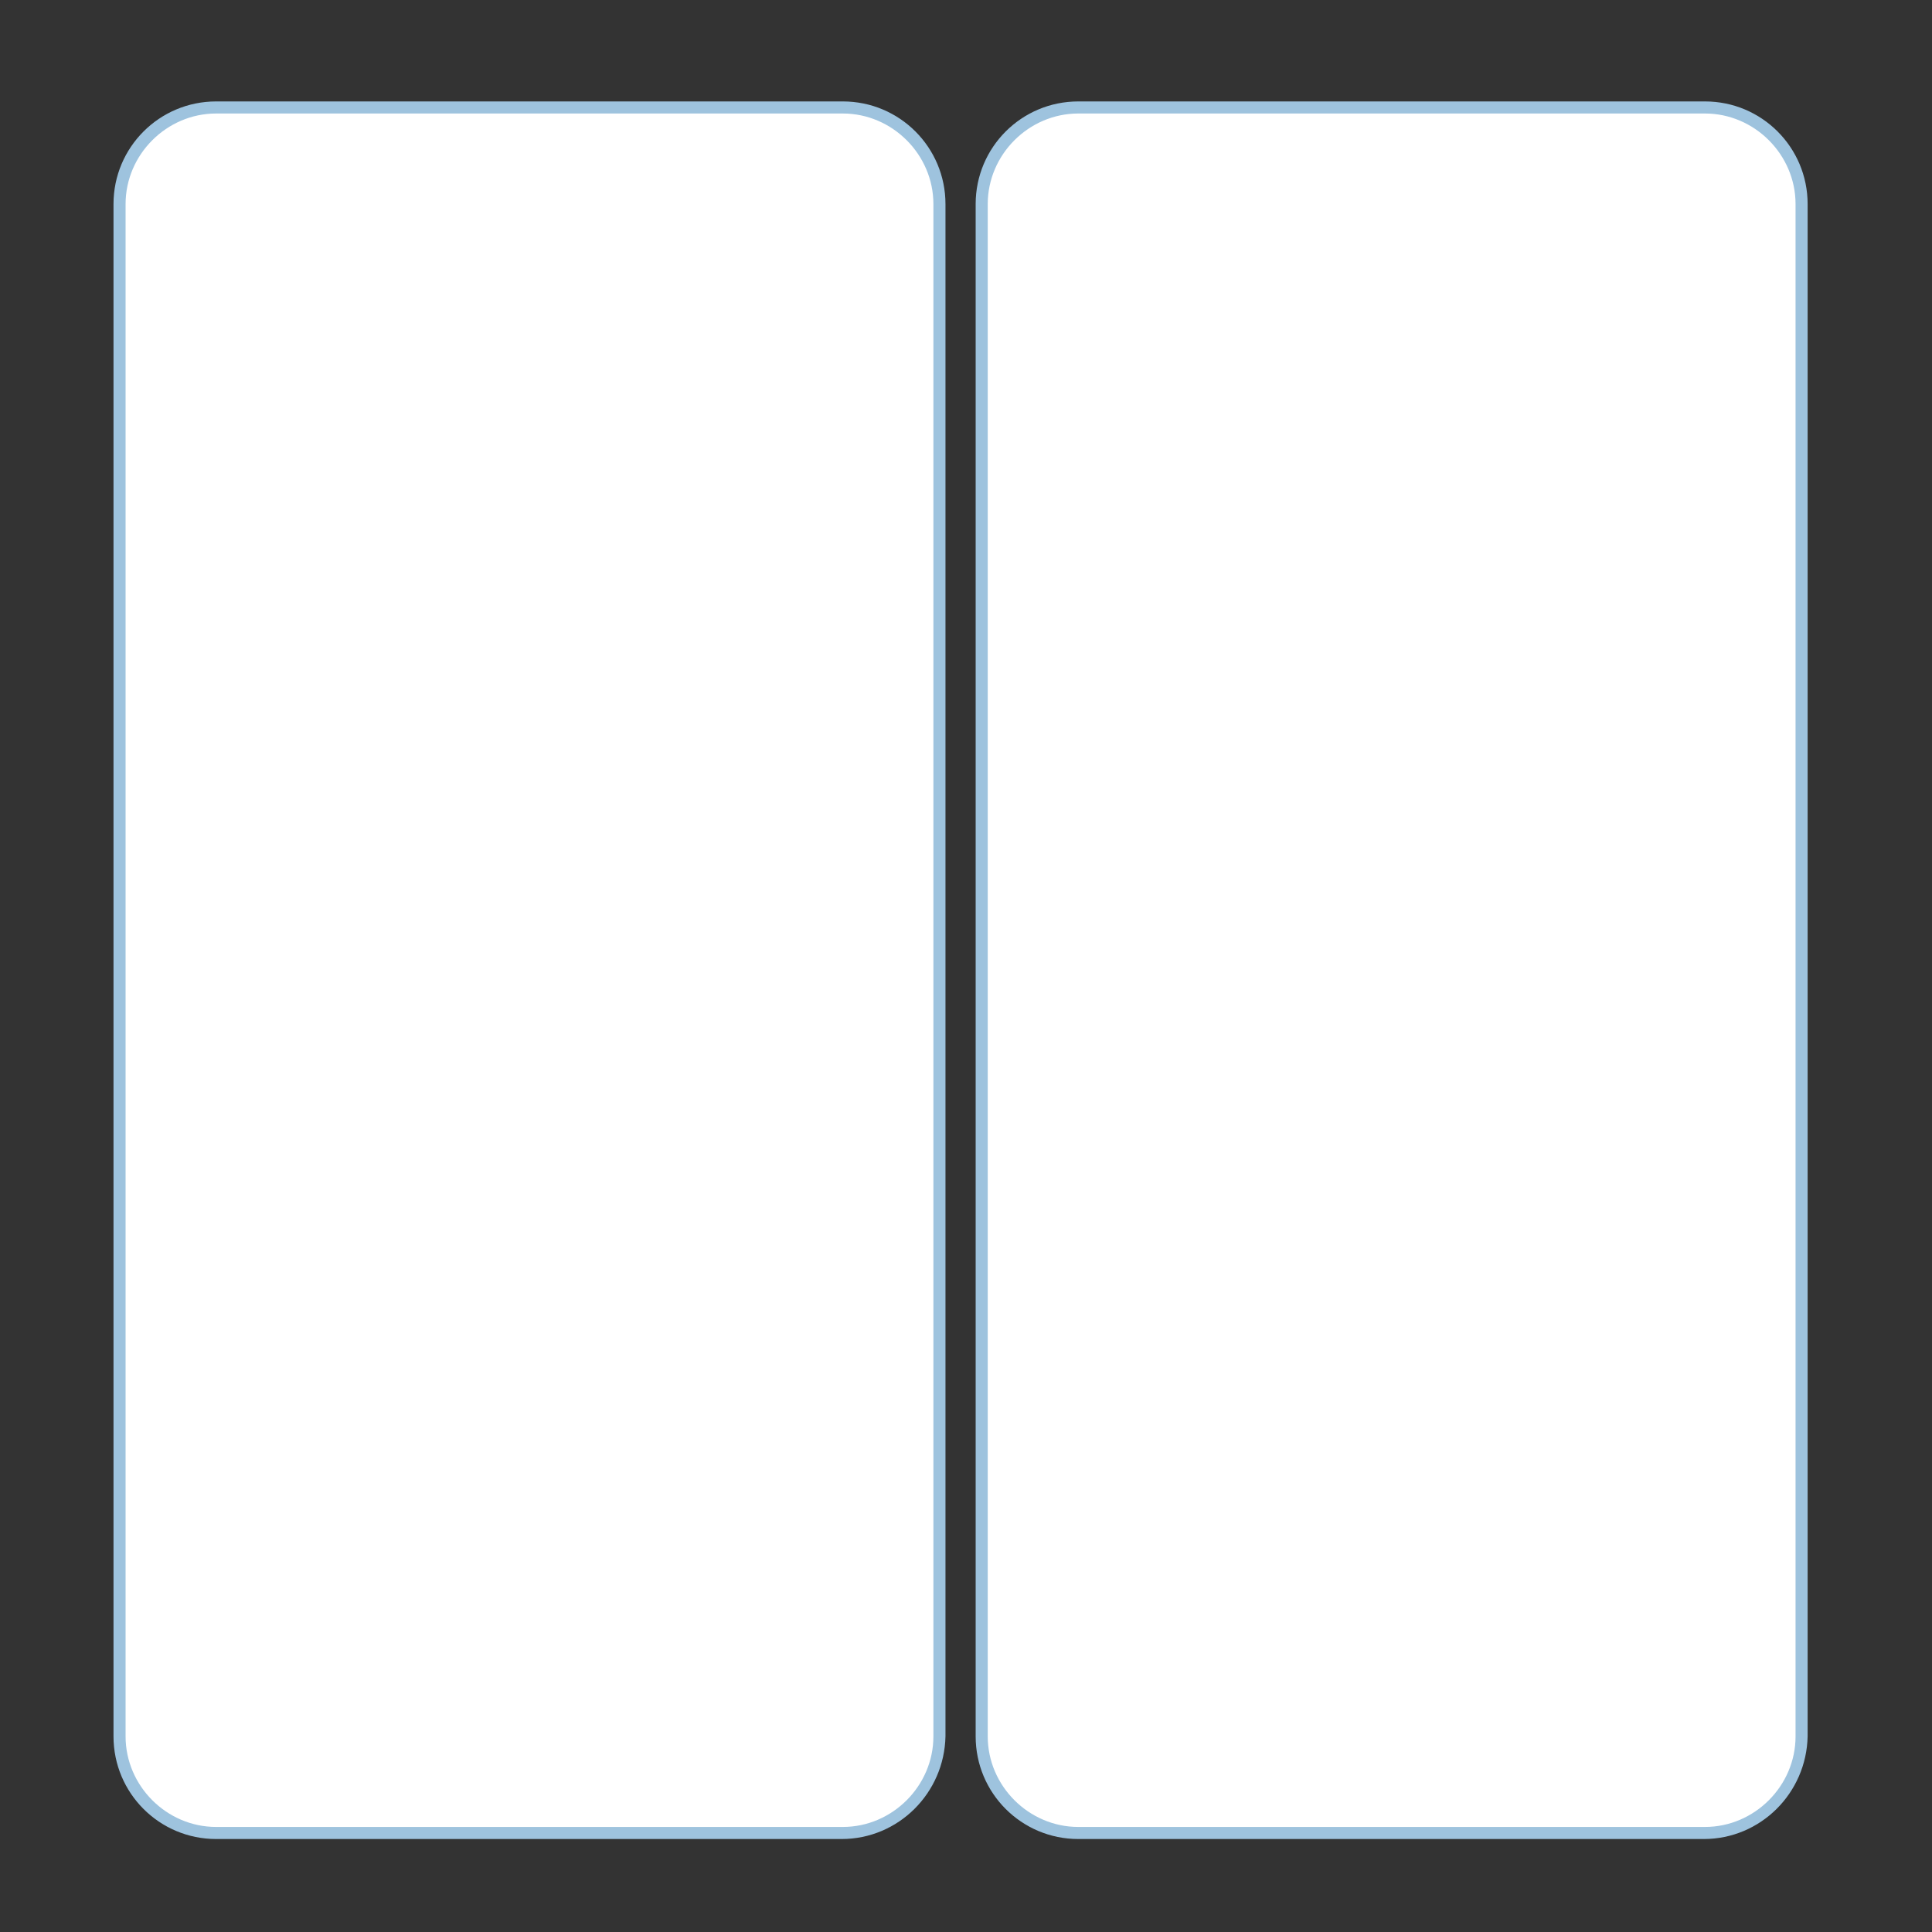
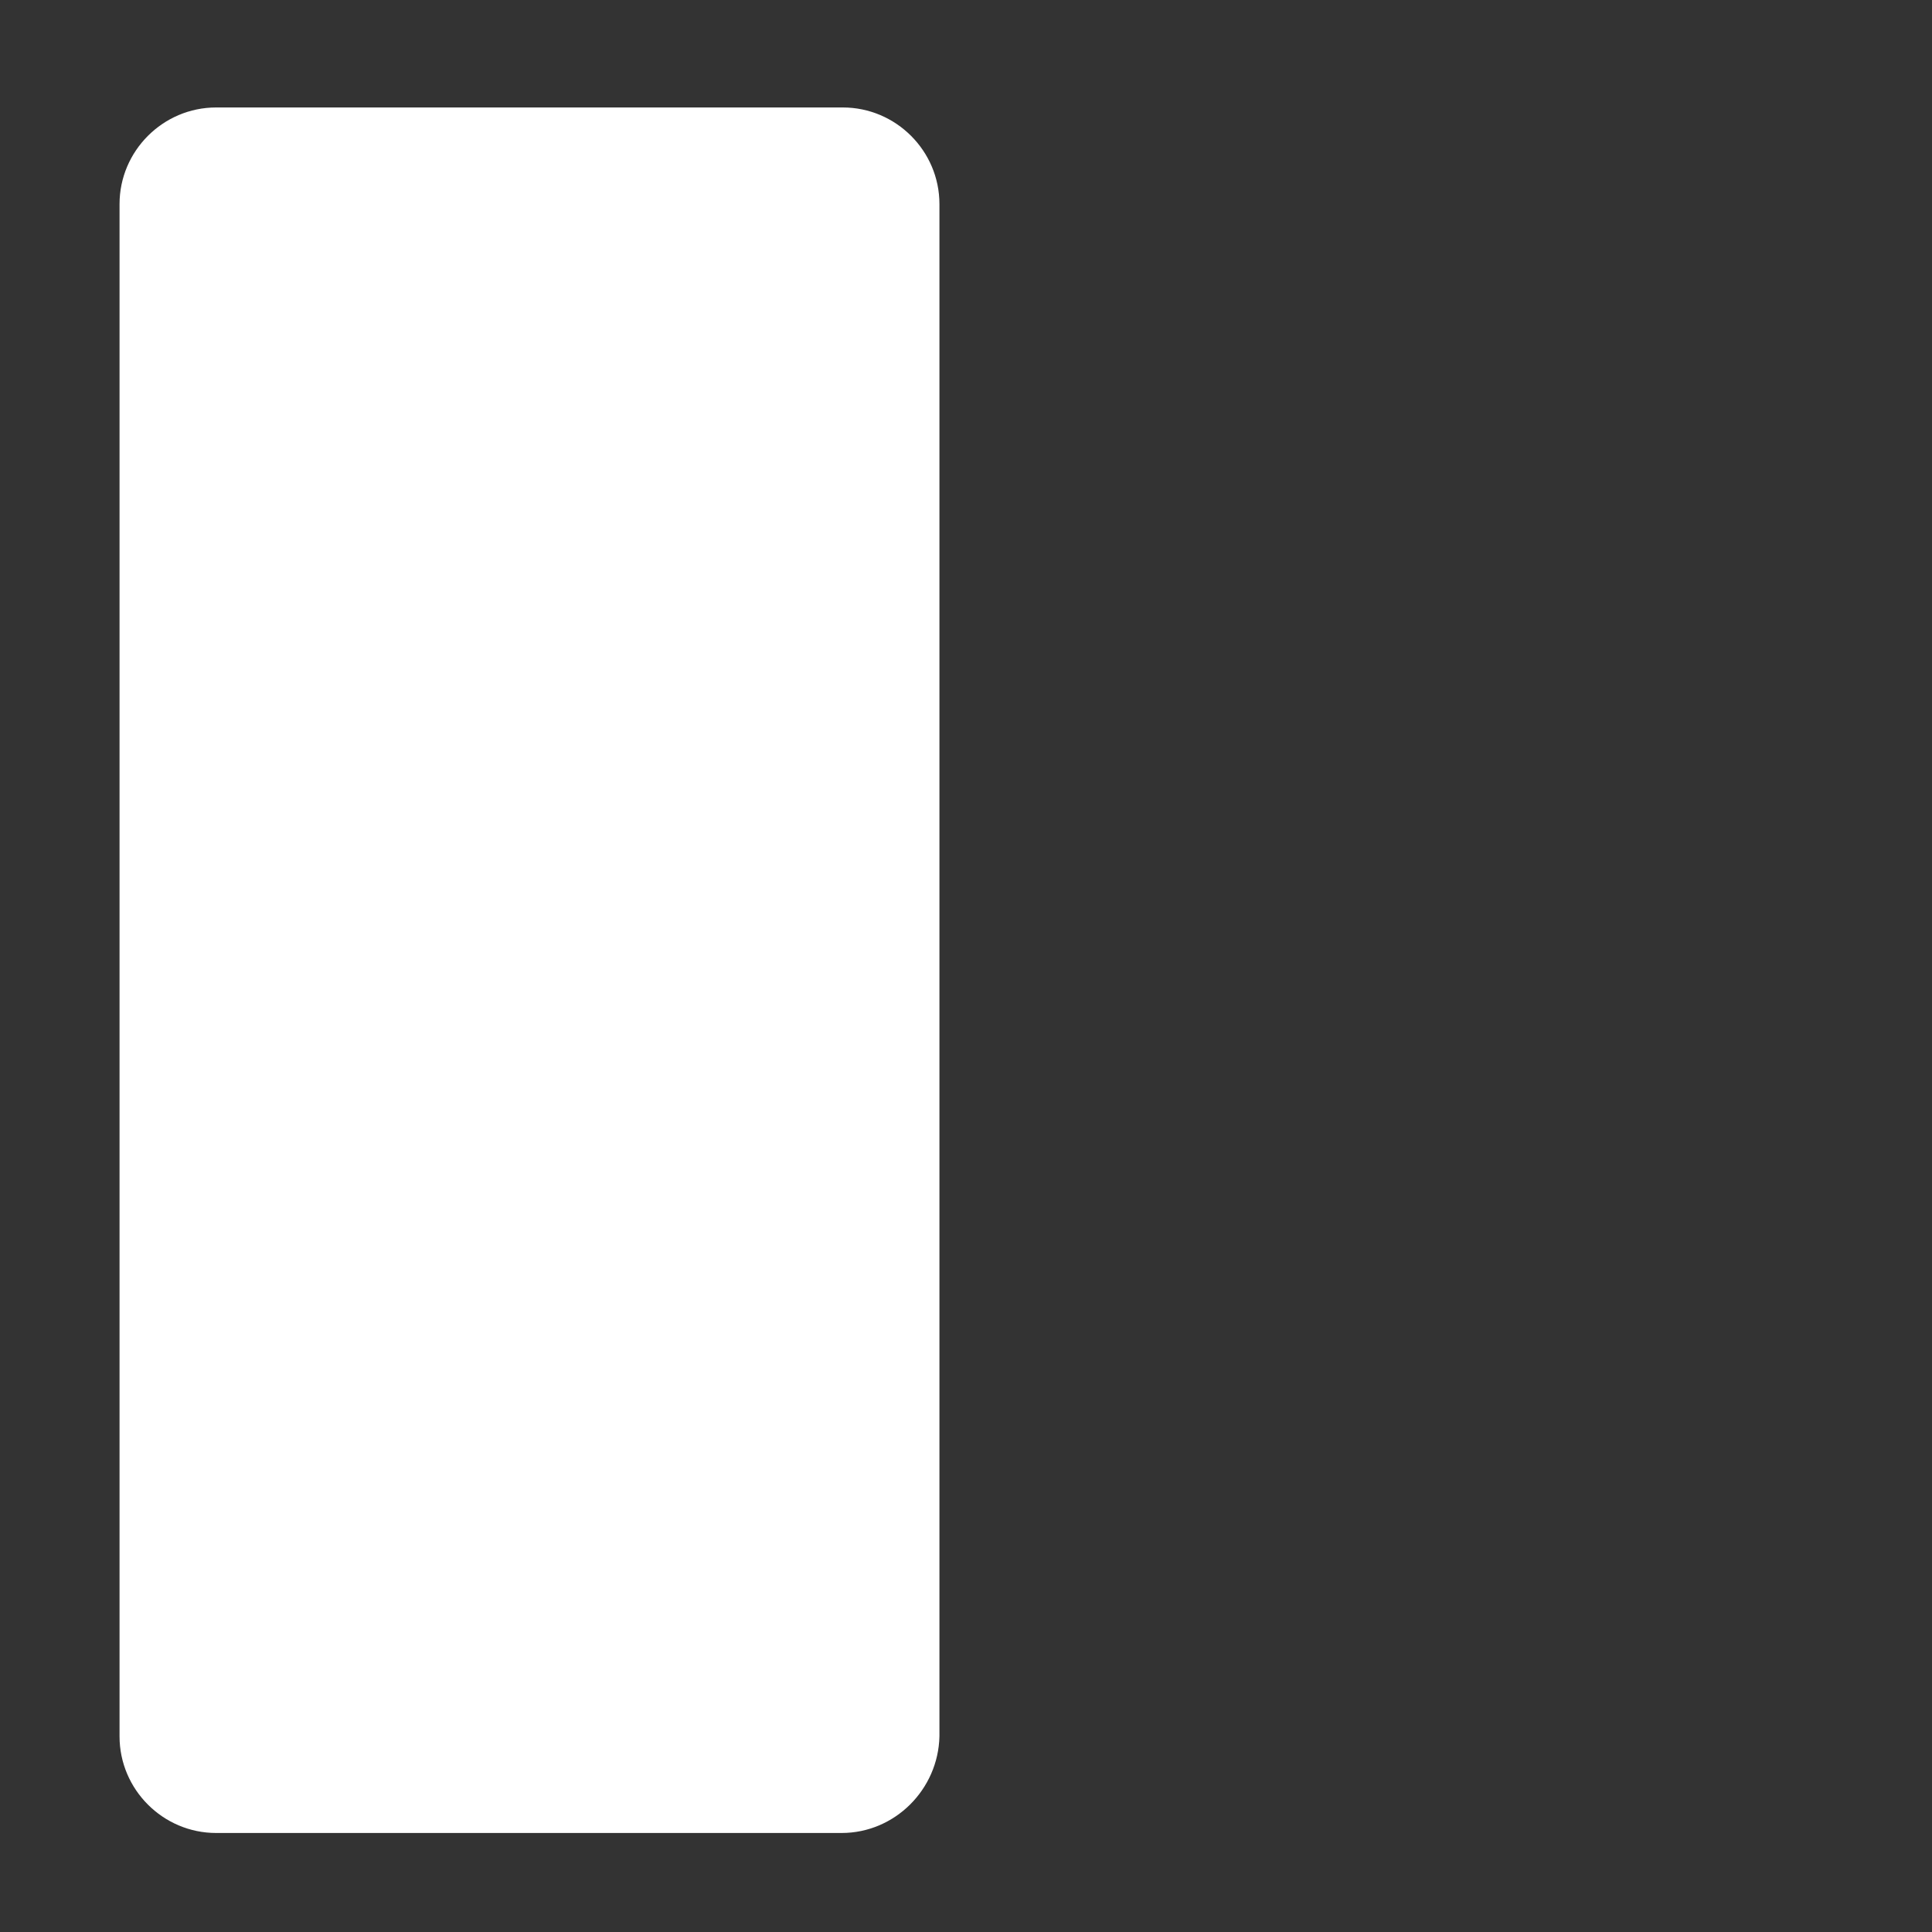
<svg xmlns="http://www.w3.org/2000/svg" version="1.1" id="Layer_1" x="0px" y="0px" viewBox="0 0 160 160" style="enable-background:new 0 0 160 160;" xml:space="preserve">
  <rect x="0" y="0" width="160" height="160" fill="#333333" stroke="none" />
  <style type="text/css">
	.st0{fill:#FFFFFF;}
	.st1{fill:#9EC3DE;}
</style>
  <g>
    <g>
      <path class="st0" d="M69.7,151.8H17.9c-4.4,0-8-3.6-8-8V16.9c0-4.4,3.6-8,8-8h51.9c4.4,0,8,3.6,8,8v126.9    C77.7,148.2,74.1,151.8,69.7,151.8z" />
-       <path class="st1" d="M69.7,152.3H17.9c-4.7,0-8.5-3.8-8.5-8.5V16.9c0-4.7,3.8-8.5,8.5-8.5h51.9c4.7,0,8.5,3.8,8.5,8.5v126.9    C78.2,148.5,74.4,152.3,69.7,152.3z M17.9,9.4c-4.1,0-7.5,3.4-7.5,7.5v126.9c0,4.1,3.4,7.5,7.5,7.5h51.9c4.1,0,7.5-3.4,7.5-7.5    V16.9c0-4.1-3.4-7.5-7.5-7.5C69.8,9.4,17.9,9.4,17.9,9.4z" />
    </g>
    <g>
-       <path class="st0" d="M141.1,151.8H89.3c-4.4,0-8-3.6-8-8V16.9c0-4.4,3.6-8,8-8h51.9c4.4,0,8,3.6,8,8v126.9    C149.1,148.2,145.6,151.8,141.1,151.8z" />
-       <path class="st1" d="M141.1,152.3H89.3c-4.7,0-8.5-3.8-8.5-8.5V16.9c0-4.7,3.8-8.5,8.5-8.5h51.9c4.7,0,8.5,3.8,8.5,8.5v126.9    C149.6,148.5,145.8,152.3,141.1,152.3z M89.3,9.4c-4.1,0-7.5,3.4-7.5,7.5v126.9c0,4.1,3.4,7.5,7.5,7.5h51.9c4.1,0,7.5-3.4,7.5-7.5    V16.9c0-4.1-3.4-7.5-7.5-7.5C141.2,9.4,89.3,9.4,89.3,9.4z" />
-     </g>
+       </g>
  </g>
</svg>